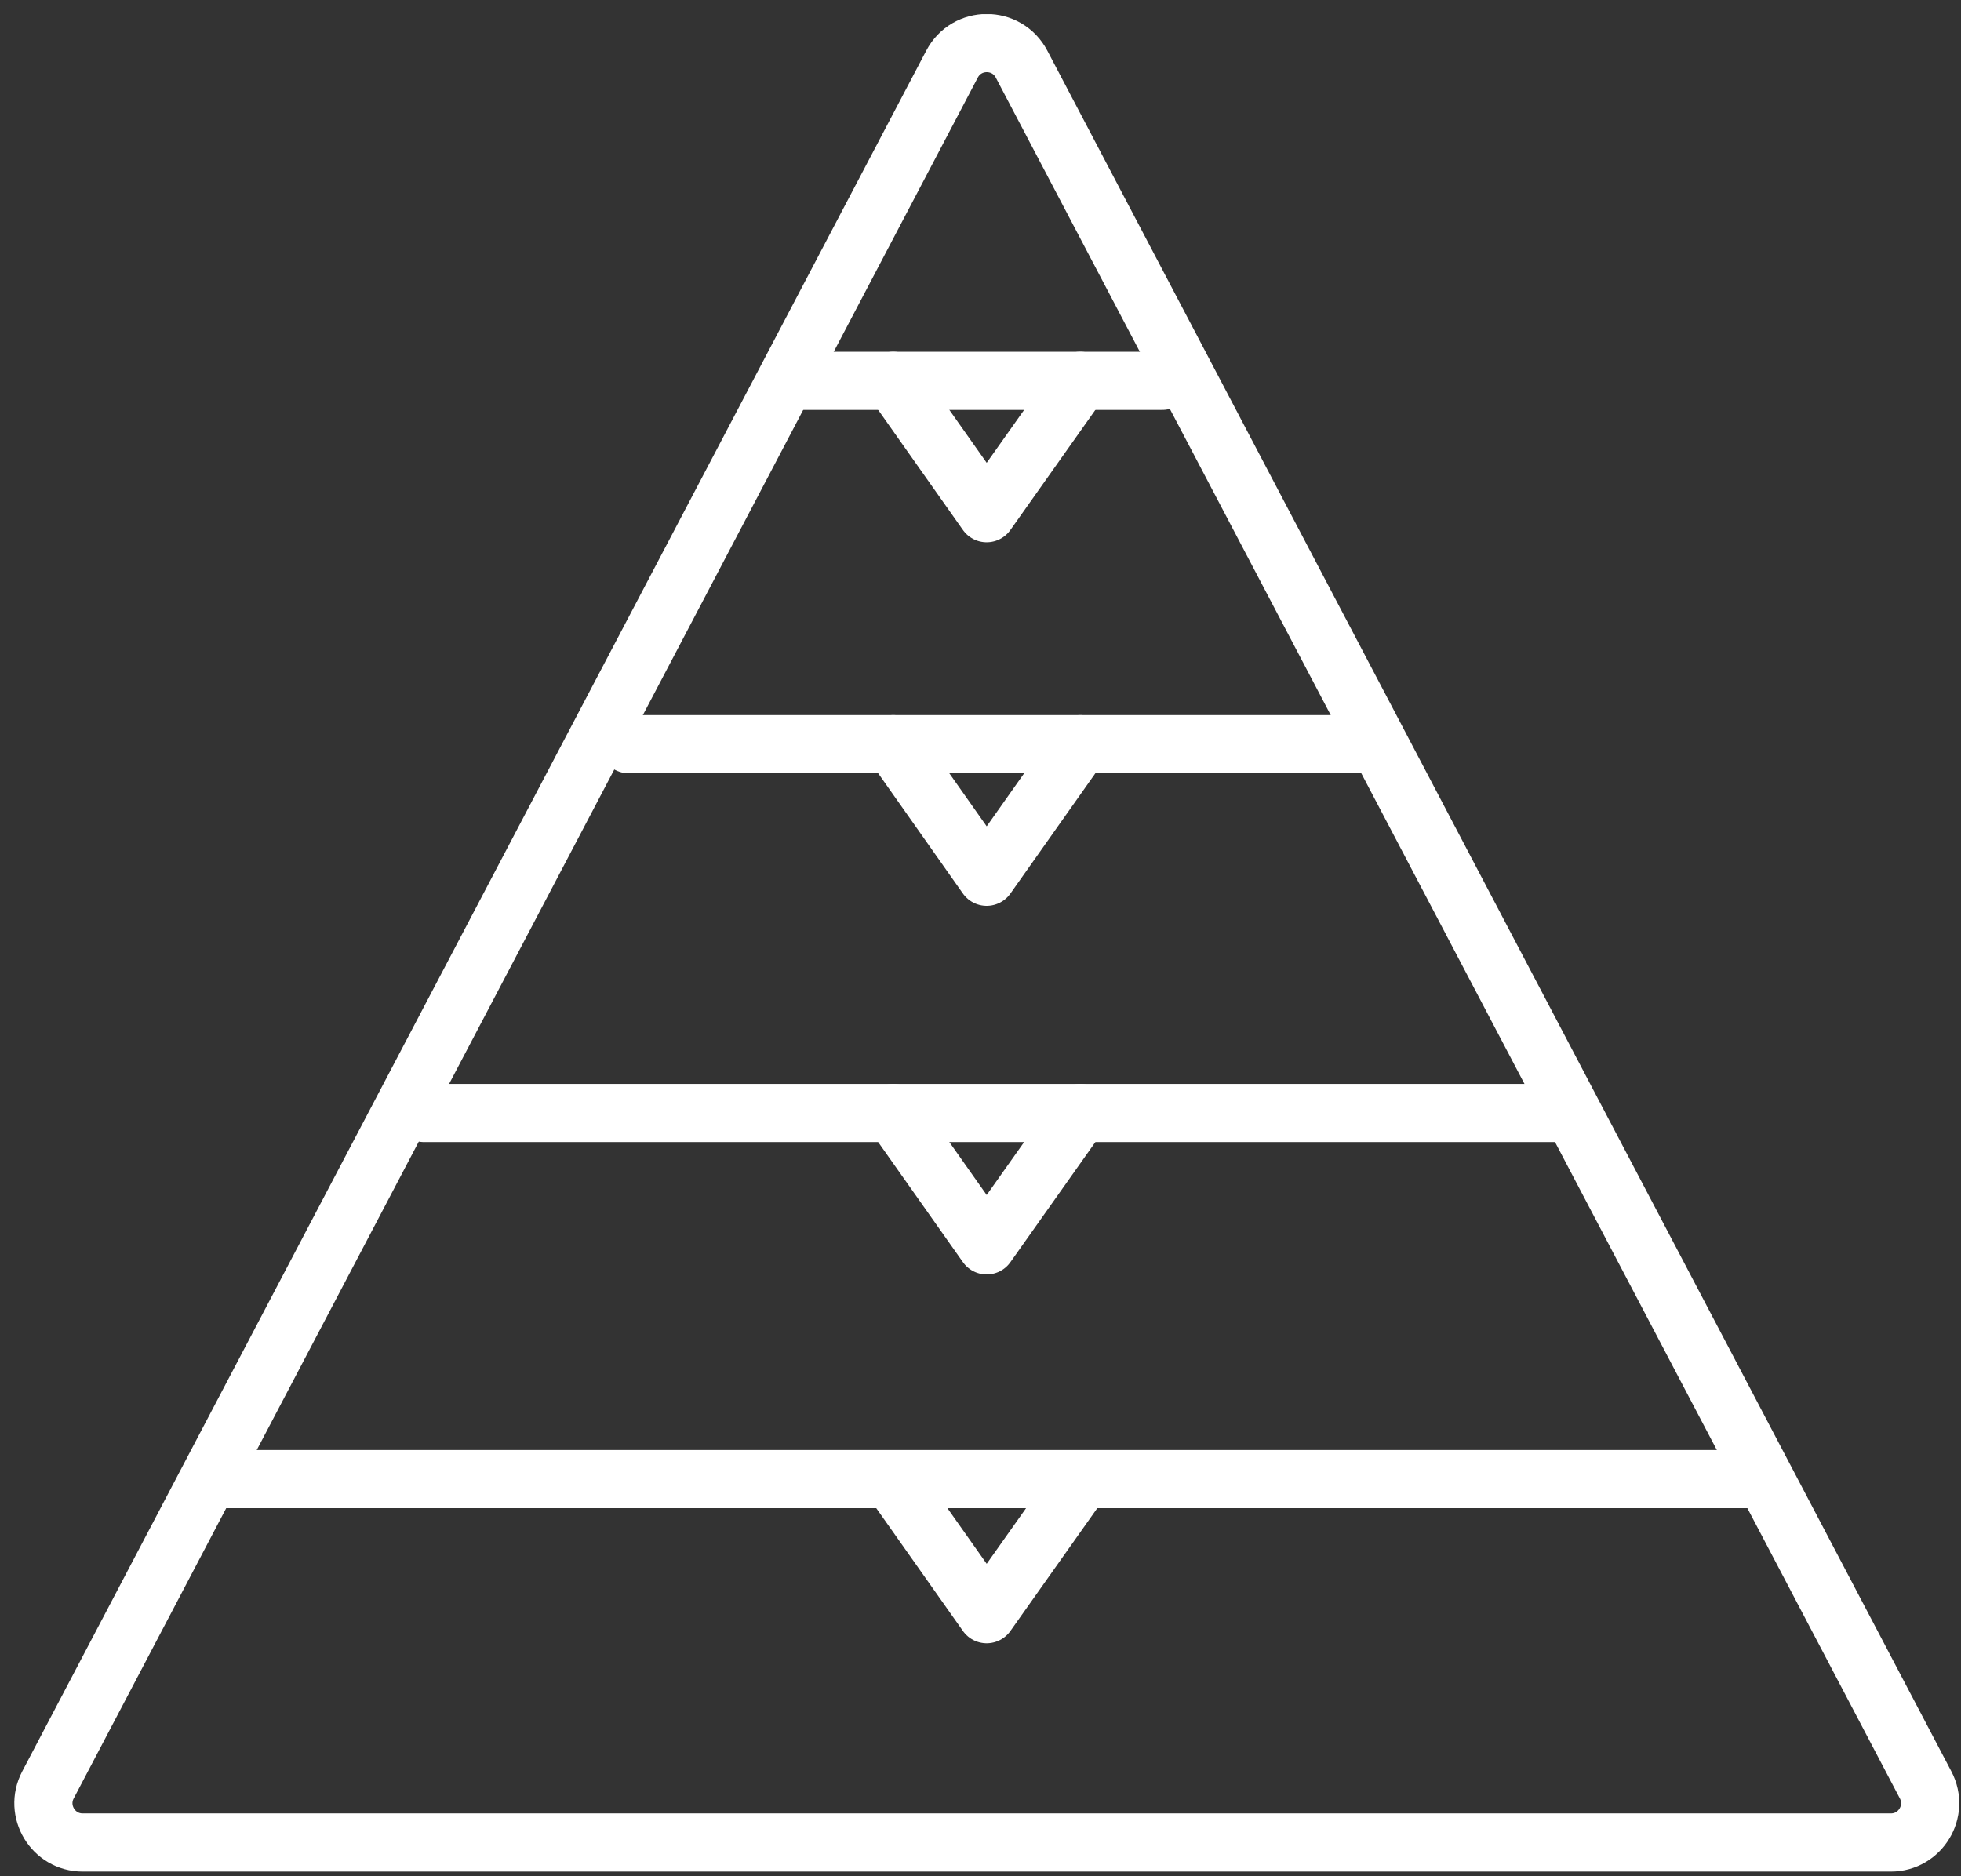
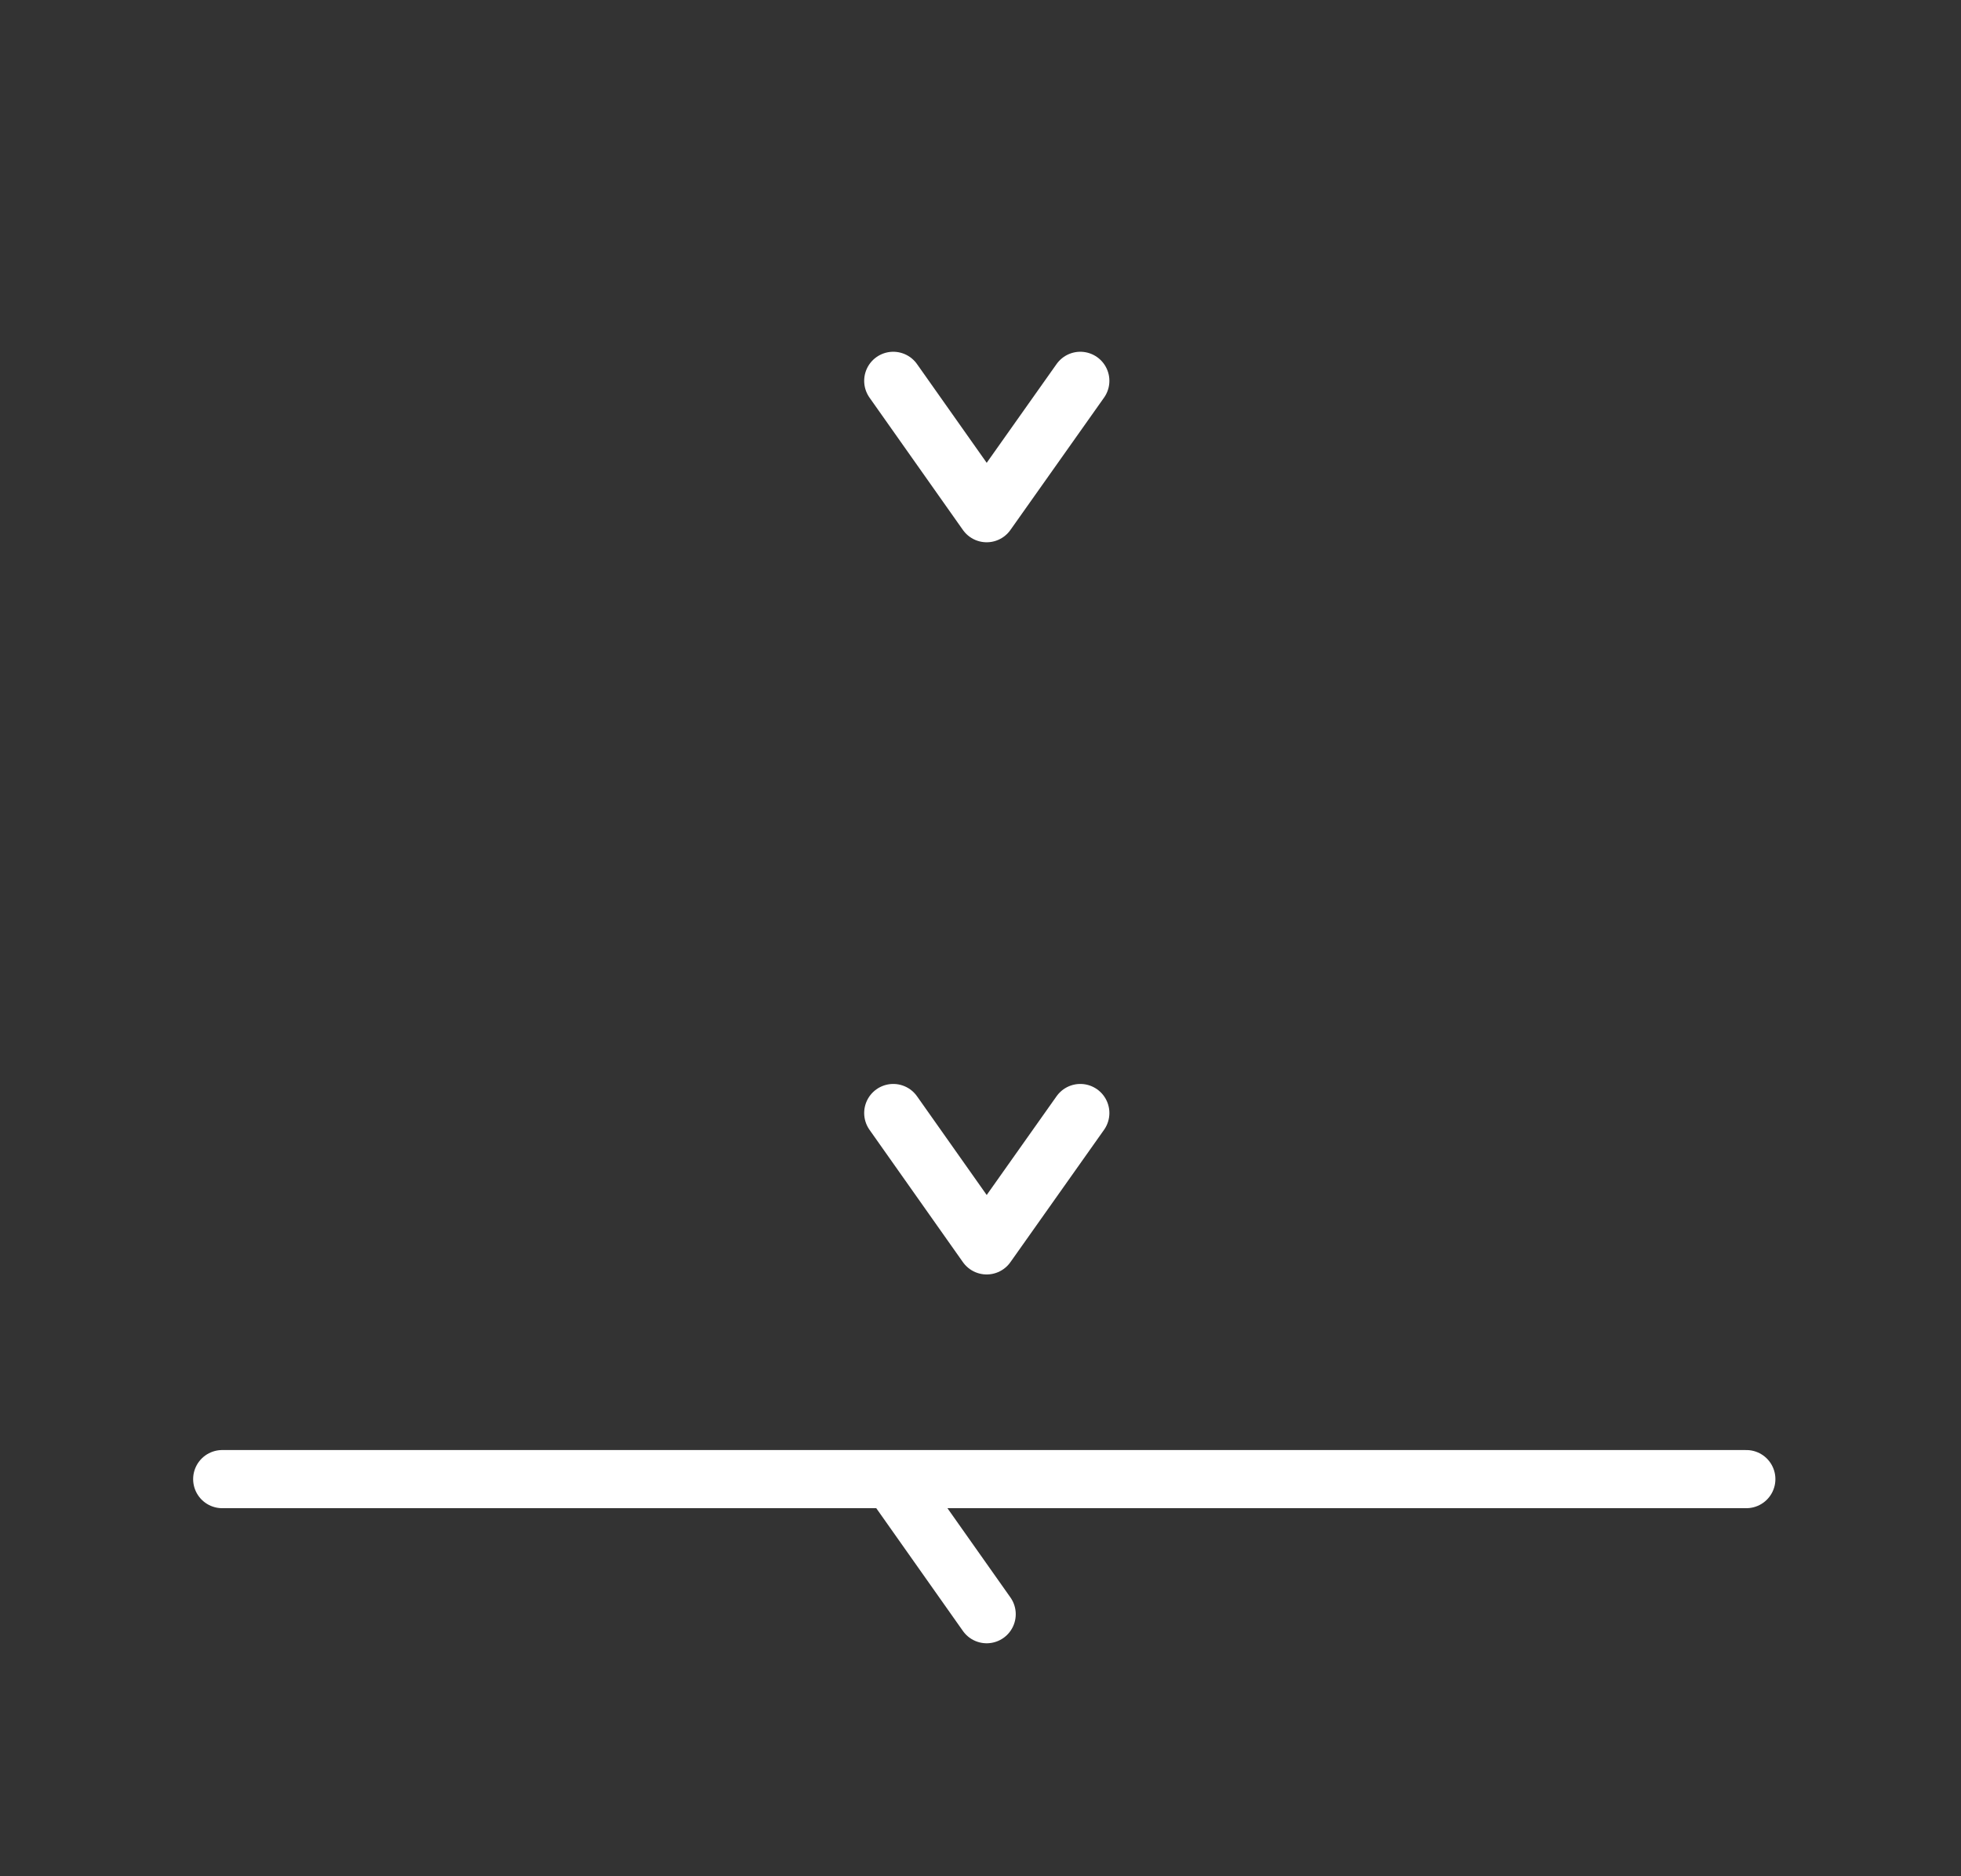
<svg xmlns="http://www.w3.org/2000/svg" width="116" height="111" viewBox="0 0 116 111" fill="none">
  <rect x="0" y="0" width="116" height="111" fill="#333333" stroke="none" />
  <g clip-path="url(#clip0_23_1036)">
-     <path d="M56.314 3.796L2.837 105.601C2.023 107.149 3.146 109.007 4.889 109.007H111.854C113.597 109.007 114.721 107.149 113.907 105.601L60.43 3.796C59.558 2.133 57.185 2.133 56.314 3.796Z" stroke="white" stroke-width="3.44" stroke-linecap="round" stroke-linejoin="round" />
-     <path d="M68.754 22.531H46.957" stroke="white" stroke-width="3.44" stroke-linecap="round" stroke-linejoin="round" />
-     <path d="M92.225 65.849H25.092" stroke="white" stroke-width="3.44" stroke-linecap="round" stroke-linejoin="round" />
-     <path d="M81.216 44.029H37.188" stroke="white" stroke-width="3.44" stroke-linecap="round" stroke-linejoin="round" />
    <path d="M103.301 87.508H13.145" stroke="white" stroke-width="3.44" stroke-linecap="round" stroke-linejoin="round" />
    <path d="M52.839 22.531L58.365 30.362L63.904 22.531" stroke="white" stroke-width="3.44" stroke-linecap="round" stroke-linejoin="round" />
-     <path d="M52.839 44.029L58.365 51.872L63.904 44.029" stroke="white" stroke-width="3.44" stroke-linecap="round" stroke-linejoin="round" />
    <path d="M52.839 65.849L58.365 73.68L63.904 65.849" stroke="white" stroke-width="3.44" stroke-linecap="round" stroke-linejoin="round" />
-     <path d="M52.839 87.669L58.365 95.5L63.904 87.669" stroke="white" stroke-width="3.44" stroke-linecap="round" stroke-linejoin="round" />
+     <path d="M52.839 87.669L58.365 95.5" stroke="white" stroke-width="3.44" stroke-linecap="round" stroke-linejoin="round" />
  </g>
  <defs>
    <clipPath id="clip0_23_1036">
      <rect width="115.06" height="109.889" fill="white" transform="translate(0.842 0.837)" />
    </clipPath>
  </defs>
</svg>